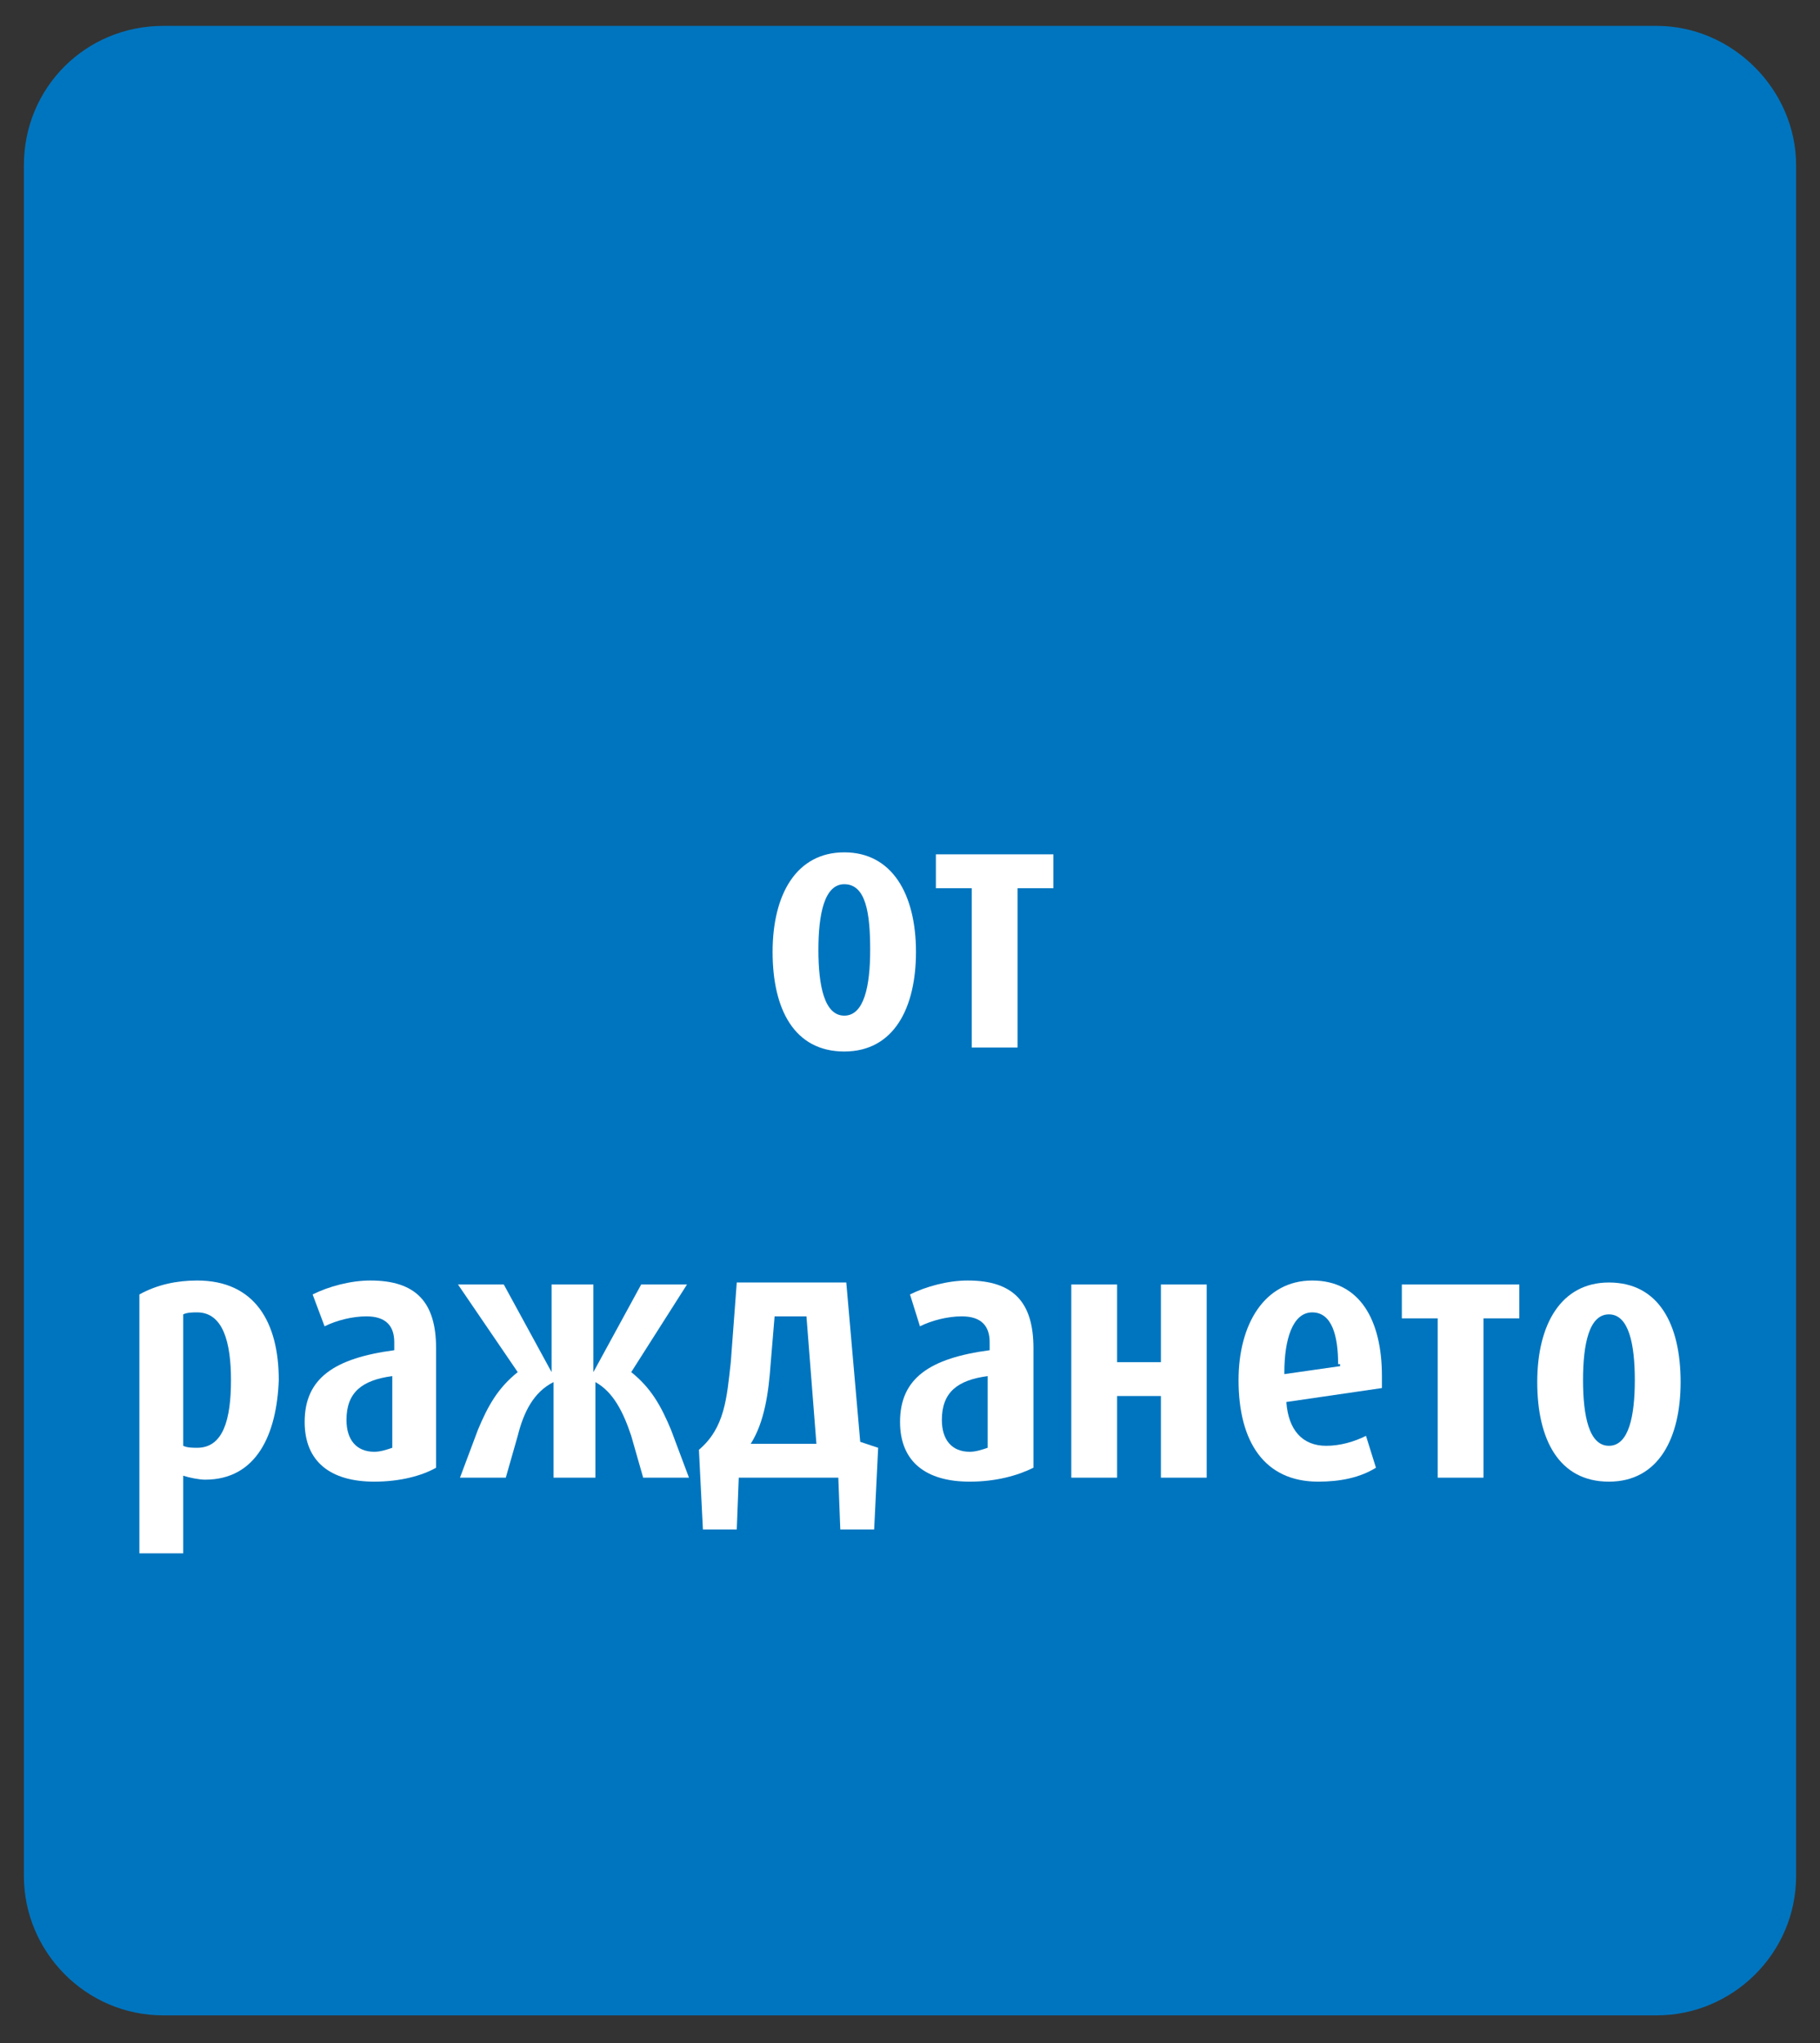
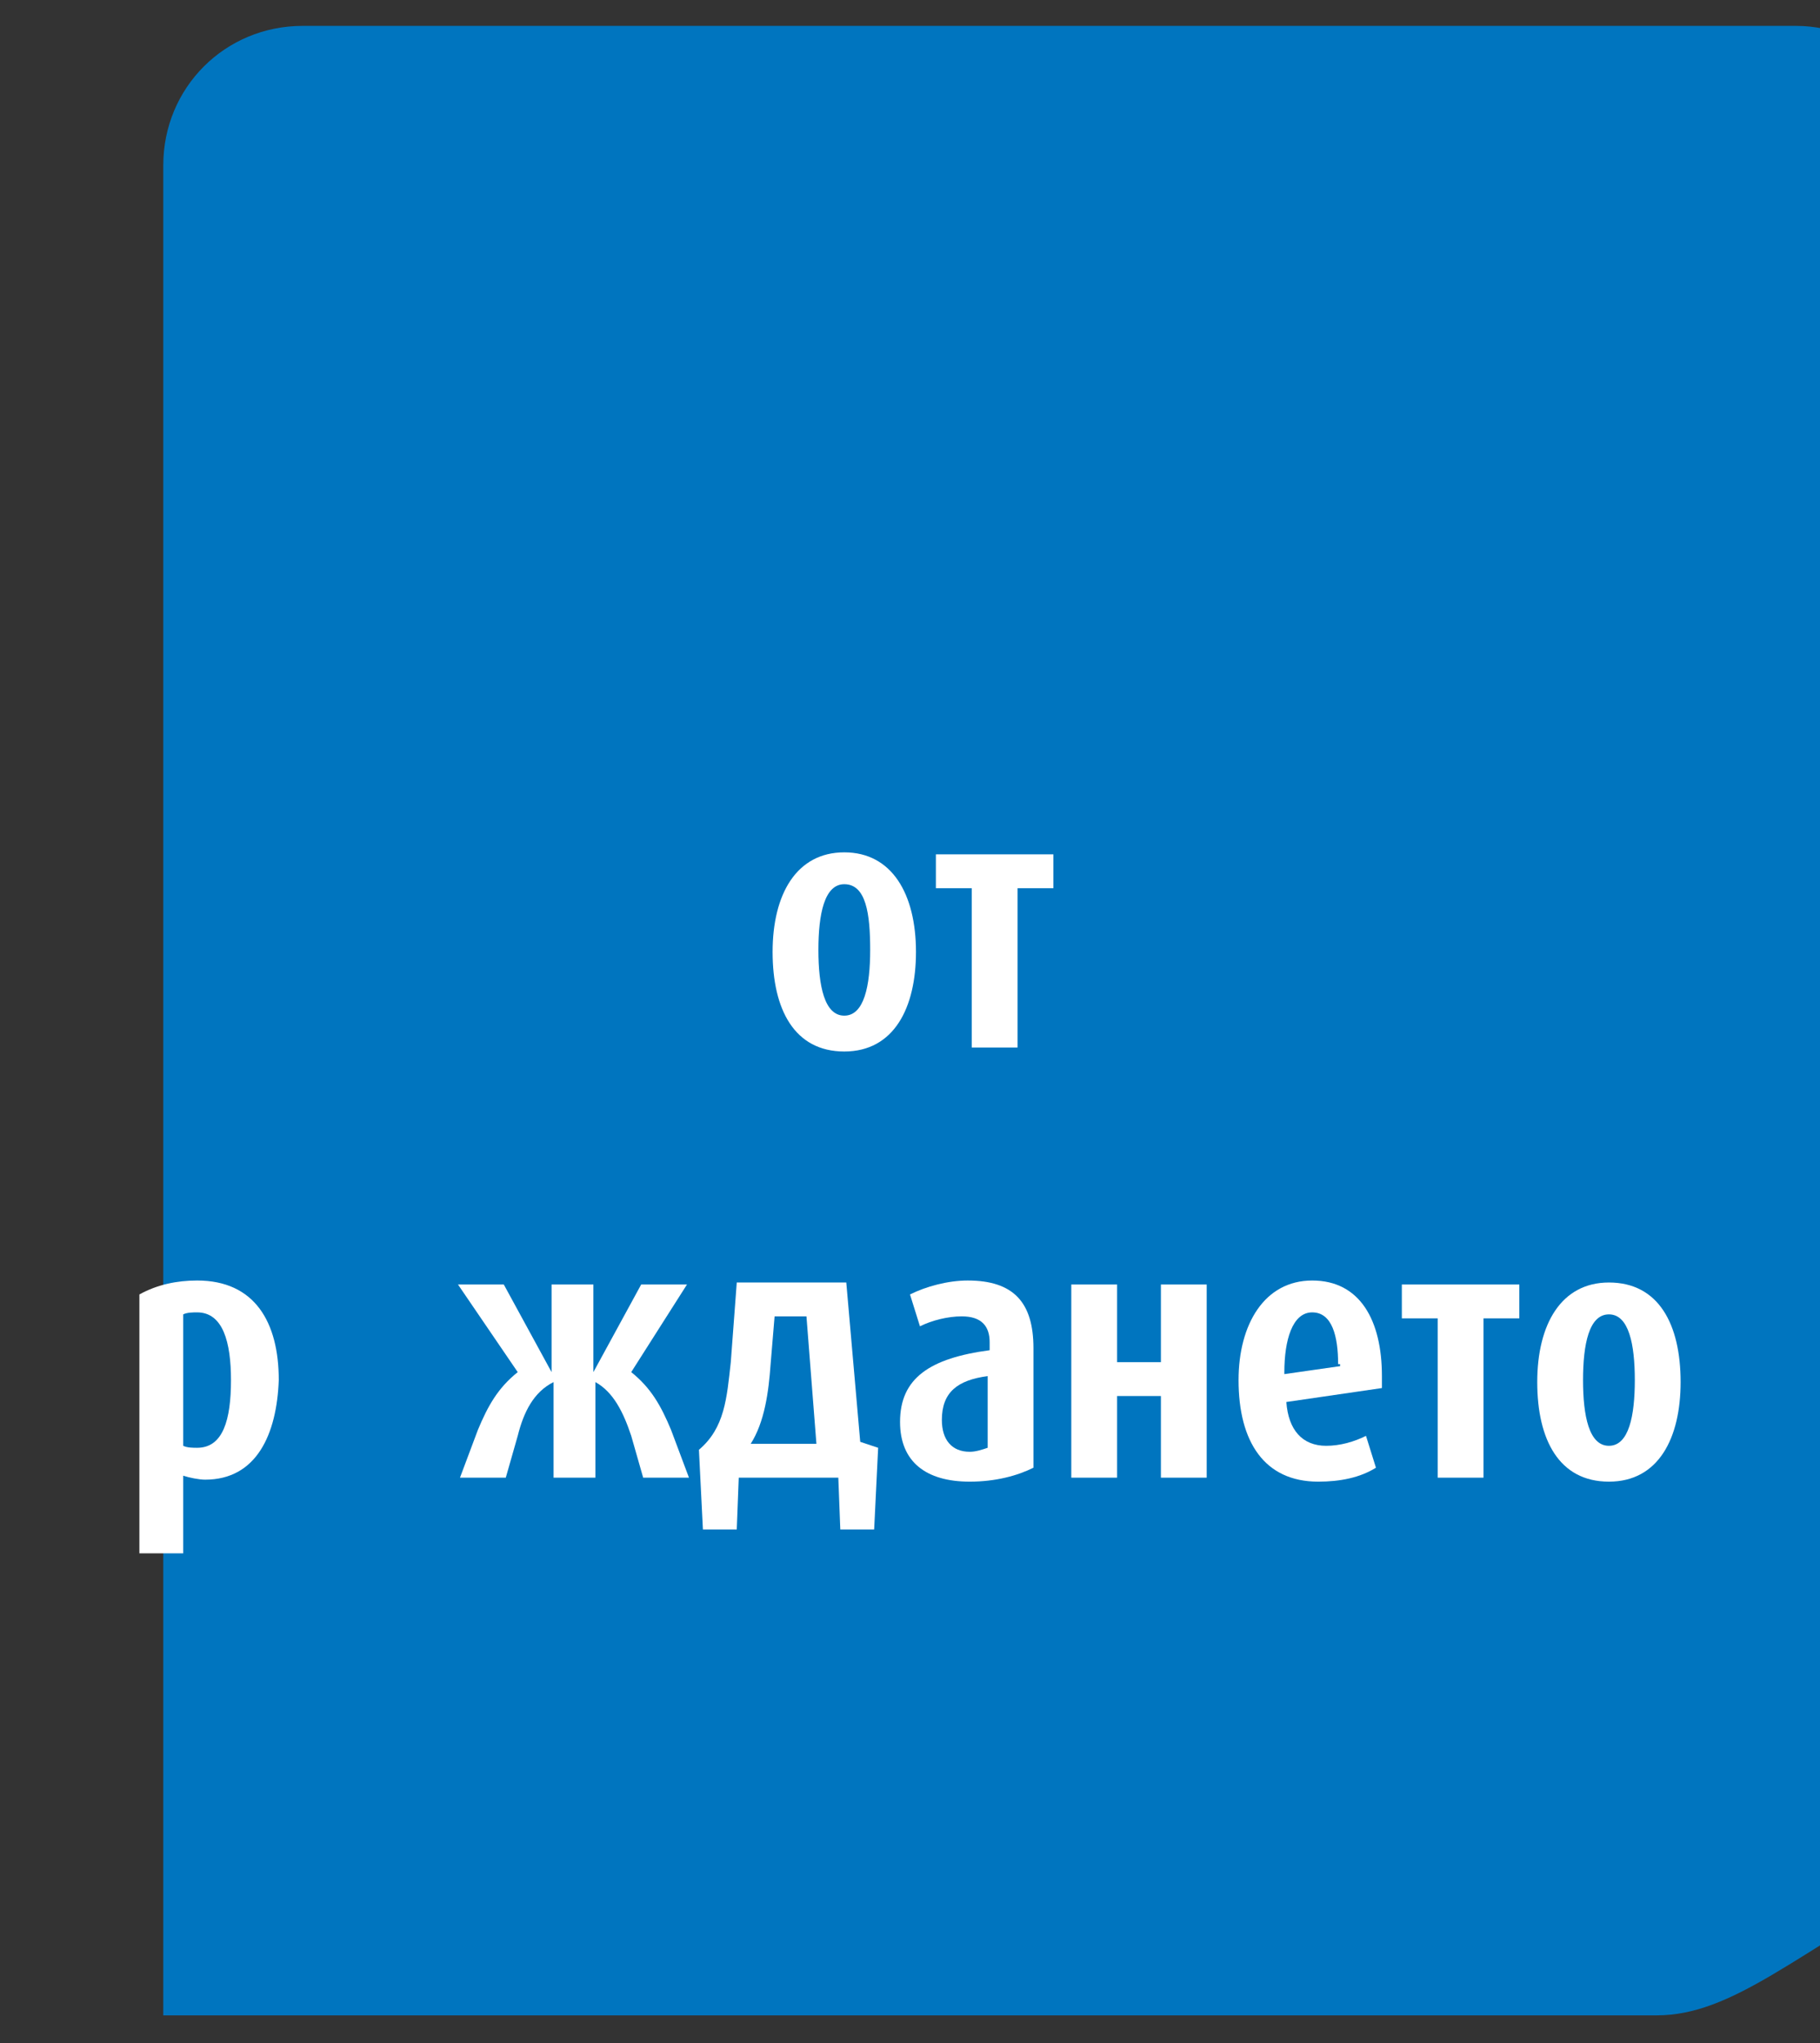
<svg xmlns="http://www.w3.org/2000/svg" version="1.1" id="Ebene_1" x="0px" y="0px" width="91.4px" height="102.6px" viewBox="0 0 91.4 102.6" style="enable-background:new 0 0 91.4 102.6;" xml:space="preserve">
  <rect x="0" y="0" width="91.4" height="102.6" fill="#333333" stroke="none" />
  <style type="text/css">
	.st0{display:none;}
	.st1{display:inline;}
	.st2{fill:#FFFFFF;}
	.st3{fill:url(#SVGID_1_);}
	.st4{fill:none;stroke:#3C8536;stroke-width:2.6;stroke-miterlimit:10;}
	.st5{fill:url(#SVGID_2_);}
	.st6{opacity:8.000000e-02;}
	.st7{fill:#C6BBD9;fill-opacity:8.000000e-02;}
	.st8{fill:none;stroke:#892926;stroke-width:2.6;stroke-miterlimit:10;}
	.st9{fill:url(#SVGID_3_);}
	.st10{fill:none;stroke:#F59F00;stroke-width:2.6;stroke-miterlimit:10;}
	.st11{fill:url(#SVGID_4_);}
	.st12{fill:none;stroke:#0063AF;stroke-width:2.6;stroke-miterlimit:10;}
	.st13{fill:url(#SVGID_5_);}
	.st14{fill:none;stroke:#DC5313;stroke-width:2.6;stroke-miterlimit:10;}
	.st15{fill:#0075BF;}
</style>
  <g id="von_4._bis_6._monat" class="st0">
    <g id="background_1_" class="st1">
      <path class="st2" d="M90.1,82.5c0,10.3-8.3,18.8-18.8,18.8H20.1C9.8,101.3,1.3,93,1.3,82.5V19.9C1.5,9.6,9.8,1.3,20.1,1.3h51.2    c10.3,0,18.8,8.3,18.8,18.8C90.1,20.1,90.1,82.5,90.1,82.5z" />
    </g>
    <g id="verlauf_1_" class="st1">
      <linearGradient id="SVGID_1_" gradientUnits="userSpaceOnUse" x1="-311.988" y1="865.116" x2="-311.988" y2="765.116" gradientTransform="matrix(1 0 0 1 357.688 -763.816)">
        <stop offset="5.000000e-02" style="stop-color:#23A438;stop-opacity:0.8" />
        <stop offset="0.32" style="stop-color:#23A438;stop-opacity:0.97" />
        <stop offset="0.62" style="stop-color:#23A438;stop-opacity:0.9" />
        <stop offset="0.9" style="stop-color:#23A438;stop-opacity:0.5" />
      </linearGradient>
      <path class="st3" d="M90.1,82.5c0,10.3-8.3,18.8-18.8,18.8H20.1C9.8,101.3,1.3,93,1.3,82.5V19.9C1.5,9.6,9.8,1.3,20.1,1.3h51.2    c10.3,0,18.8,8.3,18.8,18.8C90.1,20.1,90.1,82.5,90.1,82.5z" />
    </g>
    <g id="border_1_" class="st1">
      <path class="st4" d="M90.1,82.5c0,10.3-8.3,18.8-18.8,18.8H20.1C9.8,101.3,1.3,93,1.3,82.5V19.9C1.5,9.6,9.8,1.3,20.1,1.3h51.2    c10.3,0,18.8,8.3,18.8,18.8C90.1,20.1,90.1,82.5,90.1,82.5z" />
      <g id="Isolationsmodus_2_">
		</g>
    </g>
    <g class="st1">
      <path class="st2" d="M36.6,44.6H35c-0.3,0-0.6-0.1-0.8-0.5l-3.6-6.3c-0.1-0.1-0.1-0.1-0.1-0.1s-0.1,0-0.1,0.1v6.5    c0,0.2-0.1,0.3-0.3,0.3h-1.9c-0.2,0-0.3-0.1-0.3-0.3v-11c0-0.3,0.3-0.6,0.6-0.6H30c0.3,0,0.5,0.2,0.7,0.5l3.8,6.6    c0.1,0.1,0.1,0.1,0.1,0.1s0.1,0,0.1-0.1V33c0-0.2,0.1-0.3,0.3-0.3h1.9c0.2,0,0.3,0.1,0.3,0.3v11C37.2,44.4,36.9,44.6,36.6,44.6z" />
      <path class="st2" d="M46.1,44.6h-1.8c-0.2,0-0.3-0.1-0.3-0.3V44c-0.6,0.4-1.3,0.7-2.2,0.7c-1.4,0-2.7-0.7-2.7-2.8v-0.1    c0-1.9,1.2-2.7,3.9-2.7h0.9v-0.6c0-0.9-0.4-1.1-1.2-1.1c-1,0-2.2,0.1-2.7,0.1h-0.1c-0.2,0-0.3-0.1-0.3-0.3V36    c0-0.2,0.1-0.3,0.3-0.4c0.6-0.1,1.7-0.3,2.8-0.3c2.3,0,3.7,0.9,3.7,3.3v5.7C46.4,44.5,46.2,44.6,46.1,44.6z M43.8,40.7h-0.9    c-1.1,0-1.4,0.4-1.4,1.2V42c0,0.7,0.3,0.8,1,0.8c0.5,0,0.9-0.2,1.3-0.4C43.8,42.4,43.8,40.7,43.8,40.7z" />
-       <path class="st2" d="M53.9,44.6c-0.4,0.1-1.2,0.2-2.1,0.2c-2.3,0-3.7-1.4-3.7-4v-1.3c0-2.6,1.5-4,3.7-4c1,0,1.7,0.1,2.1,0.2    c0.2,0.1,0.3,0.1,0.3,0.4v1.4c0,0.2-0.1,0.3-0.3,0.3l0,0c-0.6-0.1-1-0.1-2-0.1c-0.7,0-1.3,0.4-1.3,1.9v1.3c0,1.4,0.6,1.9,1.3,1.9    c0.9,0,1.4,0,2-0.1l0,0c0.2,0,0.3,0.1,0.3,0.3v1.4C54.3,44.4,54.2,44.5,53.9,44.6z" />
      <path class="st2" d="M63.4,44.6h-1.9c-0.2,0-0.3-0.2-0.3-0.3V39c0-1.1-0.2-1.5-1.2-1.5c-0.5,0-1,0.2-1.5,0.5v6.3    c0,0.2-0.1,0.3-0.3,0.3h-1.9c-0.2,0-0.3-0.2-0.3-0.3V32.7c0-0.2,0.1-0.3,0.3-0.3h2c0.2,0,0.3,0.1,0.3,0.3v3.4    c0.8-0.5,1.5-0.7,2.4-0.7c2.3,0,2.8,1.6,2.8,3.6v5.3C63.8,44.5,63.6,44.6,63.4,44.6z" />
      <path class="st2" d="M49.5,69.6h-2V74c0,0.3-0.2,0.6-0.6,0.6h-4c-0.3,0-0.6-0.3-0.6-0.6v-4.4h-8.7c-0.3,0-0.6-0.3-0.6-0.6v-2.9    c0-0.3,0.1-0.6,0.3-0.9l9.5-12.4c0.2-0.3,0.4-0.4,0.8-0.4h3.2c0.3,0,0.6,0.3,0.6,0.6v12.7h2c0.3,0,0.6,0.3,0.6,0.6V69    C50.1,69.4,49.8,69.6,49.5,69.6z M42.5,59.1c0-0.1-0.1-0.2-0.1-0.2s-0.1,0-0.1,0.1l-4.7,6.4c-0.1,0.1-0.1,0.1-0.1,0.2    s0.1,0.1,0.2,0.1h4.8C42.5,65.7,42.5,59.1,42.5,59.1z" />
      <path class="st2" d="M57.1,74.6h-3.5c-0.3,0-0.6-0.3-0.6-0.6v-3.8c0-0.3,0.3-0.6,0.6-0.6h3.5c0.3,0,0.6,0.2,0.6,0.6V74    C57.7,74.4,57.5,74.6,57.1,74.6z" />
      <path class="st2" d="M33.6,92.6h-2.1c-0.1,0-0.3-0.1-0.3-0.3v-6.7c0-0.1,0-0.1-0.1-0.1c0,0-0.1,0-0.1,0.1l-1.4,2.6    c-0.1,0.2-0.3,0.3-0.5,0.3h-1.3c-0.2,0-0.4-0.1-0.5-0.3l-1.4-2.6c0-0.1-0.1-0.1-0.1-0.1s-0.1,0-0.1,0.1v6.7c0,0.2-0.1,0.3-0.3,0.3    h-2.1c-0.1,0-0.3,0-0.3-0.2V81.3c0-0.3,0.2-0.5,0.6-0.5h1.5c0.3,0,0.6,0.2,0.7,0.4l2.4,4.6c0.1,0.1,0.1,0.2,0.2,0.2    s0.1-0.1,0.2-0.2l2.4-4.6c0.1-0.3,0.4-0.4,0.7-0.4h1.5c0.3,0,0.6,0.2,0.6,0.6v11.1C33.8,92.6,33.7,92.6,33.6,92.6z" />
      <path class="st2" d="M39.7,92.8c-2.6,0-4-1.6-4-4.2v-1.1c0-2.5,1.4-4.2,4-4.2s4,1.6,4,4.2v1.1C43.7,91.2,42.3,92.8,39.7,92.8z     M41.1,87.5c0-1.3-0.5-2-1.4-2s-1.4,0.7-1.4,2v1.1c0,1.3,0.5,2,1.4,2s1.4-0.7,1.4-2V87.5z" />
      <path class="st2" d="M52.9,92.6H51c-0.2,0-0.3-0.2-0.3-0.3V87c0-1.1-0.2-1.5-1.2-1.5c-0.5,0-1,0.2-1.5,0.5v6.3    c0,0.2-0.1,0.3-0.3,0.3h-1.9c-0.2,0-0.3-0.2-0.3-0.3v-8.5c0-0.2,0.1-0.3,0.3-0.3h1.8c0.2,0,0.3,0.1,0.3,0.3v0.4    c0.9-0.6,1.6-0.8,2.6-0.8c2.3,0,2.8,1.6,2.8,3.6v5.3C53.2,92.5,53,92.6,52.9,92.6z" />
      <path class="st2" d="M61.9,92.6h-1.8c-0.2,0-0.3-0.1-0.3-0.3V92c-0.6,0.4-1.3,0.7-2.2,0.7c-1.4,0-2.7-0.7-2.7-2.8v-0.1    c0-1.9,1.2-2.7,3.9-2.7h0.9v-0.6c0-0.9-0.4-1.1-1.2-1.1c-1,0-2.2,0.1-2.7,0.1h-0.1c-0.2,0-0.3-0.1-0.3-0.3V84    c0-0.2,0.1-0.3,0.3-0.4c0.6-0.1,1.7-0.3,2.8-0.3c2.3,0,3.7,0.9,3.7,3.3v5.7C62.2,92.5,62,92.6,61.9,92.6z M59.6,88.7h-0.9    c-1.1,0-1.4,0.4-1.4,1.2V90c0,0.7,0.3,0.8,1,0.8c0.5,0,0.9-0.2,1.3-0.4C59.6,90.4,59.6,88.7,59.6,88.7z" />
      <path class="st2" d="M68.7,92.7c-0.5,0.1-0.8,0.1-1.3,0.1c-1.8,0-2.7-0.5-2.7-2.7v-4.6l-1.3-0.2c-0.2,0-0.3-0.2-0.3-0.3v-1.1    c0-0.2,0.2-0.3,0.3-0.3h1.3v-1.3c0-0.2,0.1-0.3,0.3-0.3l2-0.3l0,0c0.2,0,0.3,0.1,0.3,0.3v1.7h1.3c0.2,0,0.3,0.1,0.3,0.3v1.3    c0,0.2-0.1,0.3-0.3,0.3h-1.3v4.7c0,0.6,0,0.8,0.5,0.8h0.8c0.2,0,0.3,0.1,0.3,0.3v1.2C69,92.5,68.9,92.6,68.7,92.7z" />
    </g>
  </g>
  <g id="von_6._bis_7._monat" class="st0">
    <g id="background_2_" class="st1">
      <path class="st2" d="M90.1,82.5c0,10.3-8.3,18.8-18.8,18.8H20.1C9.8,101.3,1.3,93,1.3,82.5V19.9C1.5,9.6,9.8,1.3,20.1,1.3h51.2    c10.3,0,18.8,8.3,18.8,18.8C90.1,20.1,90.1,82.5,90.1,82.5z" />
    </g>
    <g id="verlauf_2_" class="st1">
      <linearGradient id="SVGID_2_" gradientUnits="userSpaceOnUse" x1="-311.988" y1="865.116" x2="-311.988" y2="765.116" gradientTransform="matrix(1 0 0 1 357.688 -763.816)">
        <stop offset="5.000000e-02" style="stop-color:#E63B28;stop-opacity:0.8" />
        <stop offset="0.32" style="stop-color:#C31A1A;stop-opacity:0.98" />
        <stop offset="0.62" style="stop-color:#C31A1A;stop-opacity:0.9" />
        <stop offset="0.9" style="stop-color:#E63B28;stop-opacity:0.5" />
      </linearGradient>
      <path class="st5" d="M90.1,82.5c0,10.3-8.3,18.8-18.8,18.8H20.1C9.8,101.3,1.3,93,1.3,82.5V19.9C1.5,9.6,9.8,1.3,20.1,1.3h51.2    c10.3,0,18.8,8.3,18.8,18.8C90.1,20.1,90.1,82.5,90.1,82.5z" />
    </g>
    <g id="schein_2_" class="st1">
      <g class="st6">
        <path class="st7" d="M89.1,38.1c0,10.3-8.3,18.8-18.8,18.8H20.9c-10.3,0-18.6-8.5-18.6-18.8V19.9c0-10.3,8.3-18.6,18.6-18.6h49.4     c10.3,0,18.8,8.3,18.8,18.8C89.1,20.1,89.1,38.1,89.1,38.1z" />
      </g>
    </g>
    <g id="border_2_" class="st1">
      <path class="st8" d="M90.1,82.5c0,10.3-8.3,18.8-18.8,18.8H20.1C9.8,101.3,1.3,93,1.3,82.5V19.9C1.5,9.6,9.8,1.3,20.1,1.3h51.2    c10.3,0,18.8,8.3,18.8,18.8C90.1,20.1,90.1,82.5,90.1,82.5z" />
      <g id="Isolationsmodus_4_">
		</g>
    </g>
    <g class="st1">
      <path class="st2" d="M45.7,44.6h-2.2c-0.2,0-0.3-0.1-0.3-0.3l-0.6-2.6h-3.3l-0.6,2.6c0,0.2-0.2,0.3-0.3,0.3h-2.2    c-0.2,0-0.3-0.1-0.3-0.3c0,0,0,0,0-0.1l2.4-9.9c0.4-1.5,1.6-1.8,2.7-1.8s2.3,0.2,2.6,1.8l2.4,9.9v0.1C46,44.6,45.9,44.6,45.7,44.6    z M41.1,35.1c0-0.2-0.1-0.2-0.2-0.2s-0.2,0.1-0.2,0.2l-1,4.4h2.4L41.1,35.1z" />
      <path class="st2" d="M51.1,44.8c-1.2,0-2.5-0.2-3.4-0.4c-0.4-0.1-0.5-0.2-0.5-0.5V32.7c0-0.2,0.2-0.3,0.3-0.3h1.9    c0.2,0,0.3,0.1,0.3,0.3v2.8c0.5-0.1,1-0.1,1.3-0.1c2.7,0,4,1.6,4,4.1v1.2C55.2,43.3,53.7,44.8,51.1,44.8z M52.6,39.4    c0-1.1-0.3-2-1.4-2c-0.4,0-0.9,0-1.3,0.1v5c0.3,0,0.8,0.1,1.3,0.1c1.1,0,1.4-0.8,1.4-2V39.4z" />
      <path class="st2" d="M41.7,74.9c-4.8,0-8-2.8-8-8.8v-4.6c0-6.8,3.2-9.4,8.3-9.4c2.7,0,4.7,0.3,5.9,0.6c0.5,0.1,0.7,0.3,0.7,0.7V56    c0,0.4-0.2,0.6-0.5,0.6c-0.1,0-0.1,0-0.2,0c-1.4-0.2-3.7-0.4-5.5-0.4c-2.6,0-3.8,1-3.8,4.4v0.2c0.8-0.1,2.3-0.4,3.5-0.4    c4,0,7.4,1.7,7.4,6.7v0.2C49.6,71.9,46.8,74.9,41.7,74.9z M44.6,67.1c0-2.5-1.4-3.1-3.2-3.1c-0.8,0-2,0.2-2.7,0.3v1.8    c0,4.1,1.3,4.9,3,4.9c1.6,0,2.9-0.8,2.9-3.7V67.1z" />
      <path class="st2" d="M57.1,74.6h-3.5c-0.3,0-0.6-0.3-0.6-0.6v-3.8c0-0.3,0.3-0.6,0.6-0.6h3.5c0.3,0,0.6,0.2,0.6,0.6V74    C57.7,74.4,57.5,74.6,57.1,74.6z" />
      <path class="st2" d="M33.6,92.6h-2.1c-0.1,0-0.3-0.1-0.3-0.3v-6.7c0-0.1,0-0.1-0.1-0.1c0,0-0.1,0-0.1,0.1l-1.4,2.6    c-0.1,0.2-0.3,0.3-0.5,0.3h-1.3c-0.2,0-0.4-0.1-0.5-0.3l-1.4-2.6c0-0.1-0.1-0.1-0.1-0.1s-0.1,0-0.1,0.1v6.7c0,0.2-0.1,0.3-0.3,0.3    h-2.1c-0.1,0-0.3,0-0.3-0.2V81.3c0-0.3,0.2-0.5,0.6-0.5h1.5c0.3,0,0.6,0.2,0.7,0.4l2.4,4.6c0.1,0.1,0.1,0.2,0.2,0.2    s0.1-0.1,0.2-0.2l2.4-4.6c0.1-0.3,0.4-0.4,0.7-0.4h1.5c0.3,0,0.6,0.2,0.6,0.6v11.1C33.8,92.6,33.7,92.6,33.6,92.6z" />
      <path class="st2" d="M39.7,92.8c-2.6,0-4-1.6-4-4.2v-1.1c0-2.5,1.4-4.2,4-4.2s4,1.6,4,4.2v1.1C43.7,91.2,42.3,92.8,39.7,92.8z     M41.1,87.5c0-1.3-0.5-2-1.4-2s-1.4,0.7-1.4,2v1.1c0,1.3,0.5,2,1.4,2s1.4-0.7,1.4-2V87.5z" />
      <path class="st2" d="M52.9,92.6H51c-0.2,0-0.3-0.2-0.3-0.3V87c0-1.1-0.2-1.5-1.2-1.5c-0.5,0-1,0.2-1.5,0.5v6.3    c0,0.2-0.1,0.3-0.3,0.3h-1.9c-0.2,0-0.3-0.2-0.3-0.3v-8.5c0-0.2,0.1-0.3,0.3-0.3h1.8c0.2,0,0.3,0.1,0.3,0.3v0.4    c0.9-0.6,1.6-0.8,2.6-0.8c2.3,0,2.8,1.6,2.8,3.6v5.3C53.2,92.5,53,92.6,52.9,92.6z" />
      <path class="st2" d="M61.9,92.6h-1.8c-0.2,0-0.3-0.1-0.3-0.3V92c-0.6,0.4-1.3,0.7-2.2,0.7c-1.4,0-2.7-0.7-2.7-2.8v-0.1    c0-1.9,1.2-2.7,3.9-2.7h0.9v-0.6c0-0.9-0.4-1.1-1.2-1.1c-1,0-2.2,0.1-2.7,0.1h-0.1c-0.2,0-0.3-0.1-0.3-0.3V84    c0-0.2,0.1-0.3,0.3-0.4c0.6-0.1,1.7-0.3,2.8-0.3c2.3,0,3.7,0.9,3.7,3.3v5.7C62.2,92.5,62,92.6,61.9,92.6z M59.6,88.7h-0.9    c-1.1,0-1.4,0.4-1.4,1.2V90c0,0.7,0.3,0.8,1,0.8c0.5,0,0.9-0.2,1.3-0.4C59.6,90.4,59.6,88.7,59.6,88.7z" />
      <path class="st2" d="M68.7,92.7c-0.5,0.1-0.8,0.1-1.3,0.1c-1.8,0-2.7-0.5-2.7-2.7v-4.6l-1.3-0.2c-0.2,0-0.3-0.2-0.3-0.3v-1.1    c0-0.2,0.2-0.3,0.3-0.3h1.3v-1.3c0-0.2,0.1-0.3,0.3-0.3l2-0.3l0,0c0.2,0,0.3,0.1,0.3,0.3v1.7h1.3c0.2,0,0.3,0.1,0.3,0.3v1.3    c0,0.2-0.1,0.3-0.3,0.3h-1.3v4.7c0,0.6,0,0.8,0.5,0.8h0.8c0.2,0,0.3,0.1,0.3,0.3v1.2C69,92.5,68.9,92.6,68.7,92.7z" />
    </g>
  </g>
  <g id="von_8._bis_11._monat" class="st0">
    <g id="background_3_" class="st1">
      <path class="st2" d="M90.1,82.5c0,10.3-8.3,18.8-18.8,18.8H20.1C9.8,101.3,1.3,93,1.3,82.5V19.9C1.5,9.6,9.8,1.3,20.1,1.3h51.2    c10.3,0,18.8,8.3,18.8,18.8C90.1,20.1,90.1,82.5,90.1,82.5z" />
    </g>
    <g id="verlauf_3_" class="st1">
      <linearGradient id="SVGID_3_" gradientUnits="userSpaceOnUse" x1="-311.988" y1="865.116" x2="-311.988" y2="765.116" gradientTransform="matrix(1 0 0 1 357.688 -763.816)">
        <stop offset="5.000000e-02" style="stop-color:#F7A800;stop-opacity:0.8" />
        <stop offset="0.32" style="stop-color:#F7A800;stop-opacity:0.98" />
        <stop offset="0.62" style="stop-color:#F7A800;stop-opacity:0.9" />
        <stop offset="0.9" style="stop-color:#F7A800;stop-opacity:0.5" />
      </linearGradient>
      <path class="st9" d="M90.1,82.5c0,10.3-8.3,18.8-18.8,18.8H20.1C9.8,101.3,1.3,93,1.3,82.5V19.9C1.5,9.6,9.8,1.3,20.1,1.3h51.2    c10.3,0,18.8,8.3,18.8,18.8C90.1,20.1,90.1,82.5,90.1,82.5z" />
    </g>
    <g id="schein_3_" class="st1">
      <g class="st6">
        <path class="st7" d="M89.1,38.1c0,10.3-8.3,18.8-18.8,18.8H20.9c-10.3,0-18.6-8.5-18.6-18.8V19.9c0-10.3,8.3-18.6,18.6-18.6h49.4     c10.3,0,18.8,8.3,18.8,18.8C89.1,20.1,89.1,38.1,89.1,38.1z" />
      </g>
    </g>
    <g id="border_3_" class="st1">
      <path class="st10" d="M90.1,82.5c0,10.3-8.3,18.8-18.8,18.8H20.1C9.8,101.3,1.3,93,1.3,82.5V19.9C1.5,9.6,9.8,1.3,20.1,1.3h51.2    c10.3,0,18.8,8.3,18.8,18.8C90.1,20.1,90.1,82.5,90.1,82.5z" />
      <g id="Isolationsmodus_5_">
		</g>
    </g>
    <g class="st1">
      <path class="st2" d="M45.7,44.6h-2.2c-0.2,0-0.3-0.1-0.3-0.3l-0.6-2.6h-3.3l-0.6,2.6c0,0.2-0.2,0.3-0.3,0.3h-2.2    c-0.2,0-0.3-0.1-0.3-0.3c0,0,0,0,0-0.1l2.4-9.9c0.4-1.5,1.6-1.8,2.7-1.8s2.3,0.2,2.6,1.8l2.4,9.9v0.1C46,44.6,45.9,44.6,45.7,44.6    z M41.1,35.1c0-0.2-0.1-0.2-0.2-0.2s-0.2,0.1-0.2,0.2l-1,4.4h2.4L41.1,35.1z" />
      <path class="st2" d="M51.1,44.8c-1.2,0-2.5-0.2-3.4-0.4c-0.4-0.1-0.5-0.2-0.5-0.5V32.7c0-0.2,0.2-0.3,0.3-0.3h1.9    c0.2,0,0.3,0.1,0.3,0.3v2.8c0.5-0.1,1-0.1,1.3-0.1c2.7,0,4,1.6,4,4.1v1.2C55.2,43.3,53.7,44.8,51.1,44.8z M52.6,39.4    c0-1.1-0.3-2-1.4-2c-0.4,0-0.9,0-1.3,0.1v5c0.3,0,0.8,0.1,1.3,0.1c1.1,0,1.4-0.8,1.4-2V39.4z" />
-       <path class="st2" d="M41.8,74.9h-0.3c-4.7,0-7.9-2.3-7.9-6.7v-0.4c0-2,1-3.7,2.5-4.8c-1.6-1.1-2.4-2.6-2.4-4.5v-0.3    c0-4.2,3.1-6.1,7.8-6.1h0.3c4.7,0,7.9,1.9,7.9,6.1v0.3c0,1.9-0.8,3.4-2.5,4.5c1.5,1.1,2.5,2.8,2.5,4.8v0.4    C49.7,72.6,46.5,74.9,41.8,74.9z M44.8,58.6c0-1.6-0.8-2.7-3-2.7h-0.3c-2.2,0-3,1.1-3,2.7v0.1c0,1.5,0.9,2.6,2.7,2.6h0.9    C44,61.3,44.8,60.2,44.8,58.6C44.8,58.7,44.8,58.6,44.8,58.6z M44.8,67.8c0-1.4-0.7-2.9-2.7-2.9h-0.9c-2,0-2.7,1.5-2.7,2.9v0.3    c0,1.7,1,3,3,3h0.3c2,0,3-1.3,3-3C44.8,68.1,44.8,67.8,44.8,67.8z" />
      <path class="st2" d="M57.1,74.6h-3.5c-0.3,0-0.6-0.3-0.6-0.6v-3.8c0-0.3,0.3-0.6,0.6-0.6h3.5c0.3,0,0.6,0.2,0.6,0.6V74    C57.7,74.4,57.5,74.6,57.1,74.6z" />
      <path class="st2" d="M33.6,92.6h-2.1c-0.1,0-0.3-0.1-0.3-0.3v-6.7c0-0.1,0-0.1-0.1-0.1c0,0-0.1,0-0.1,0.1l-1.4,2.6    c-0.1,0.2-0.3,0.3-0.5,0.3h-1.3c-0.2,0-0.4-0.1-0.5-0.3l-1.4-2.6c0-0.1-0.1-0.1-0.1-0.1s-0.1,0-0.1,0.1v6.7c0,0.2-0.1,0.3-0.3,0.3    h-2.1c-0.1,0-0.3,0-0.3-0.2V81.3c0-0.3,0.2-0.5,0.6-0.5h1.5c0.3,0,0.6,0.2,0.7,0.4l2.4,4.6c0.1,0.1,0.1,0.2,0.2,0.2    s0.1-0.1,0.2-0.2l2.4-4.6c0.1-0.3,0.4-0.4,0.7-0.4h1.5c0.3,0,0.6,0.2,0.6,0.6v11.1C33.8,92.6,33.7,92.6,33.6,92.6z" />
      <path class="st2" d="M39.7,92.8c-2.6,0-4-1.6-4-4.2v-1.1c0-2.5,1.4-4.2,4-4.2s4,1.6,4,4.2v1.1C43.7,91.2,42.3,92.8,39.7,92.8z     M41.1,87.5c0-1.3-0.5-2-1.4-2s-1.4,0.7-1.4,2v1.1c0,1.3,0.5,2,1.4,2s1.4-0.7,1.4-2V87.5z" />
-       <path class="st2" d="M52.9,92.6H51c-0.2,0-0.3-0.2-0.3-0.3V87c0-1.1-0.2-1.5-1.2-1.5c-0.5,0-1,0.2-1.5,0.5v6.3    c0,0.2-0.1,0.3-0.3,0.3h-1.9c-0.2,0-0.3-0.2-0.3-0.3v-8.5c0-0.2,0.1-0.3,0.3-0.3h1.8c0.2,0,0.3,0.1,0.3,0.3v0.4    c0.9-0.6,1.6-0.8,2.6-0.8c2.3,0,2.8,1.6,2.8,3.6v5.3C53.2,92.5,53,92.6,52.9,92.6z" />
      <path class="st2" d="M61.9,92.6h-1.8c-0.2,0-0.3-0.1-0.3-0.3V92c-0.6,0.4-1.3,0.7-2.2,0.7c-1.4,0-2.7-0.7-2.7-2.8v-0.1    c0-1.9,1.2-2.7,3.9-2.7h0.9v-0.6c0-0.9-0.4-1.1-1.2-1.1c-1,0-2.2,0.1-2.7,0.1h-0.1c-0.2,0-0.3-0.1-0.3-0.3V84    c0-0.2,0.1-0.3,0.3-0.4c0.6-0.1,1.7-0.3,2.8-0.3c2.3,0,3.7,0.9,3.7,3.3v5.7C62.2,92.5,62,92.6,61.9,92.6z M59.6,88.7h-0.9    c-1.1,0-1.4,0.4-1.4,1.2V90c0,0.7,0.3,0.8,1,0.8c0.5,0,0.9-0.2,1.3-0.4C59.6,90.4,59.6,88.7,59.6,88.7z" />
      <path class="st2" d="M68.7,92.7c-0.5,0.1-0.8,0.1-1.3,0.1c-1.8,0-2.7-0.5-2.7-2.7v-4.6l-1.3-0.2c-0.2,0-0.3-0.2-0.3-0.3v-1.1    c0-0.2,0.2-0.3,0.3-0.3h1.3v-1.3c0-0.2,0.1-0.3,0.3-0.3l2-0.3l0,0c0.2,0,0.3,0.1,0.3,0.3v1.7h1.3c0.2,0,0.3,0.1,0.3,0.3v1.3    c0,0.2-0.1,0.3-0.3,0.3h-1.3v4.7c0,0.6,0,0.8,0.5,0.8h0.8c0.2,0,0.3,0.1,0.3,0.3v1.2C69,92.5,68.9,92.6,68.7,92.7z" />
    </g>
  </g>
  <g id="ab_dem_12._monat" class="st0">
    <g id="background_4_" class="st1">
      <path class="st2" d="M90.1,82.5c0,10.3-8.3,18.8-18.8,18.8H20.1C9.8,101.3,1.3,93,1.3,82.5V19.9C1.5,9.6,9.8,1.3,20.1,1.3h51.2    c10.3,0,18.8,8.3,18.8,18.8C90.1,20.1,90.1,82.5,90.1,82.5z" />
    </g>
    <g id="verlauf_4_" class="st1">
      <linearGradient id="SVGID_4_" gradientUnits="userSpaceOnUse" x1="-311.988" y1="865.116" x2="-311.988" y2="765.116" gradientTransform="matrix(1 0 0 1 357.688 -763.816)">
        <stop offset="5.000000e-02" style="stop-color:#0075BF;stop-opacity:0.8" />
        <stop offset="0.32" style="stop-color:#0075BF;stop-opacity:0.98" />
        <stop offset="0.62" style="stop-color:#0075BF;stop-opacity:0.9" />
        <stop offset="0.9" style="stop-color:#0075BF;stop-opacity:0.5" />
      </linearGradient>
      <path class="st11" d="M90.1,82.5c0,10.3-8.3,18.8-18.8,18.8H20.1C9.8,101.3,1.3,93,1.3,82.5V19.9C1.5,9.6,9.8,1.3,20.1,1.3h51.2    c10.3,0,18.8,8.3,18.8,18.8C90.1,20.1,90.1,82.5,90.1,82.5z" />
    </g>
    <g id="border_4_" class="st1">
      <path class="st12" d="M90.1,82.5c0,10.3-8.3,18.8-18.8,18.8H20.1C9.8,101.3,1.3,93,1.3,82.5V19.9C1.5,9.6,9.8,1.3,20.1,1.3h51.2    c10.3,0,18.8,8.3,18.8,18.8C90.1,20.1,90.1,82.5,90.1,82.5z" />
      <g id="Isolationsmodus_6_">
		</g>
    </g>
    <g class="st1">
      <path class="st2" d="M45.7,44.6h-2.2c-0.2,0-0.3-0.1-0.3-0.3l-0.6-2.6h-3.3l-0.6,2.6c0,0.2-0.2,0.3-0.3,0.3h-2.2    c-0.2,0-0.3-0.1-0.3-0.3c0,0,0,0,0-0.1l2.4-9.9c0.4-1.5,1.6-1.8,2.7-1.8s2.3,0.2,2.6,1.8l2.4,9.9v0.1C46,44.6,45.9,44.6,45.7,44.6    z M41.1,35.1c0-0.2-0.1-0.2-0.2-0.2s-0.2,0.1-0.2,0.2l-1,4.4h2.4L41.1,35.1z" />
      <path class="st2" d="M51.1,44.8c-1.2,0-2.5-0.2-3.4-0.4c-0.4-0.1-0.5-0.2-0.5-0.5V32.7c0-0.2,0.2-0.3,0.3-0.3h1.9    c0.2,0,0.3,0.1,0.3,0.3v2.8c0.5-0.1,1-0.1,1.3-0.1c2.7,0,4,1.6,4,4.1v1.2C55.2,43.3,53.7,44.8,51.1,44.8z M52.6,39.4    c0-1.1-0.3-2-1.4-2c-0.4,0-0.9,0-1.3,0.1v5c0.3,0,0.8,0.1,1.3,0.1c1.1,0,1.4-0.8,1.4-2V39.4z" />
      <path class="st2" d="M30.8,70.4V57.5l-3.9,1.7c-0.1,0.1-0.3,0.1-0.4,0.1c-0.2,0-0.3-0.2-0.3-0.4v-3.4c0-0.2,0.1-0.3,0.3-0.4    l5.4-2.5c0.2-0.1,0.4-0.1,0.7-0.1h2.7c0.3,0,0.6,0.2,0.6,0.6v17.5h4c0.3,0,0.6,0.2,0.6,0.6V74c0,0.3-0.3,0.6-0.6,0.6H26.8    c-0.3,0-0.6-0.3-0.6-0.6v-3c0-0.3,0.3-0.6,0.6-0.6H30.8z" />
      <path class="st2" d="M55.2,63.5l-2.6,1.7c-2.5,1.7-4.3,3-4.3,5.1v0.1h9.5c0.3,0,0.6,0.2,0.6,0.6v3c0,0.3-0.3,0.6-0.6,0.6H44.5    c-0.3,0-0.6-0.3-0.6-0.6v-3c0-3.3,1.8-6,4.1-7.6l2.8-2c2.6-1.8,3.1-2.1,3.1-3.5c0-1.3-0.8-1.8-3.2-1.8c-1.8,0-4.1,0.2-5.9,0.4    c0,0,0,0-0.1,0c-0.3,0-0.5-0.3-0.5-0.6v-2.3c0-0.3,0.3-0.5,0.6-0.6c1.7-0.5,4.2-0.9,6.4-0.9c5.5,0,7.6,1.9,7.6,5.7    C58.7,60.2,57.5,62,55.2,63.5z" />
      <path class="st2" d="M65.9,74.6h-3.5c-0.3,0-0.6-0.3-0.6-0.6v-3.8c0-0.3,0.3-0.6,0.6-0.6h3.5c0.3,0,0.6,0.2,0.6,0.6V74    C66.5,74.4,66.3,74.6,65.9,74.6z" />
      <path class="st2" d="M33.6,92.6h-2.1c-0.1,0-0.3-0.1-0.3-0.3v-6.7c0-0.1,0-0.1-0.1-0.1c0,0-0.1,0-0.1,0.1l-1.4,2.6    c-0.1,0.2-0.3,0.3-0.5,0.3h-1.3c-0.2,0-0.4-0.1-0.5-0.3l-1.4-2.6c0-0.1-0.1-0.1-0.1-0.1s-0.1,0-0.1,0.1v6.7c0,0.2-0.1,0.3-0.3,0.3    h-2.1c-0.1,0-0.3,0-0.3-0.2V81.3c0-0.3,0.2-0.5,0.6-0.5h1.5c0.3,0,0.6,0.2,0.7,0.4l2.4,4.6c0.1,0.1,0.1,0.2,0.2,0.2    s0.1-0.1,0.2-0.2l2.4-4.6c0.1-0.3,0.4-0.4,0.7-0.4h1.5c0.3,0,0.6,0.2,0.6,0.6v11.1C33.8,92.6,33.7,92.6,33.6,92.6z" />
      <path class="st2" d="M39.7,92.8c-2.6,0-4-1.6-4-4.2v-1.1c0-2.5,1.4-4.2,4-4.2s4,1.6,4,4.2v1.1C43.7,91.2,42.3,92.8,39.7,92.8z     M41.1,87.5c0-1.3-0.5-2-1.4-2s-1.4,0.7-1.4,2v1.1c0,1.3,0.5,2,1.4,2s1.4-0.7,1.4-2V87.5z" />
      <path class="st2" d="M52.9,92.6H51c-0.2,0-0.3-0.2-0.3-0.3V87c0-1.1-0.2-1.5-1.2-1.5c-0.5,0-1,0.2-1.5,0.5v6.3    c0,0.2-0.1,0.3-0.3,0.3h-1.9c-0.2,0-0.3-0.2-0.3-0.3v-8.5c0-0.2,0.1-0.3,0.3-0.3h1.8c0.2,0,0.3,0.1,0.3,0.3v0.4    c0.9-0.6,1.6-0.8,2.6-0.8c2.3,0,2.8,1.6,2.8,3.6v5.3C53.2,92.5,53,92.6,52.9,92.6z" />
      <path class="st2" d="M61.9,92.6h-1.8c-0.2,0-0.3-0.1-0.3-0.3V92c-0.6,0.4-1.3,0.7-2.2,0.7c-1.4,0-2.7-0.7-2.7-2.8v-0.1    c0-1.9,1.2-2.7,3.9-2.7h0.9v-0.6c0-0.9-0.4-1.1-1.2-1.1c-1,0-2.2,0.1-2.7,0.1h-0.1c-0.2,0-0.3-0.1-0.3-0.3V84    c0-0.2,0.1-0.3,0.3-0.4c0.6-0.1,1.7-0.3,2.8-0.3c2.3,0,3.7,0.9,3.7,3.3v5.7C62.2,92.5,62,92.6,61.9,92.6z M59.6,88.7h-0.9    c-1.1,0-1.4,0.4-1.4,1.2V90c0,0.7,0.3,0.8,1,0.8c0.5,0,0.9-0.2,1.3-0.4C59.6,90.4,59.6,88.7,59.6,88.7z" />
      <path class="st2" d="M68.7,92.7c-0.5,0.1-0.8,0.1-1.3,0.1c-1.8,0-2.7-0.5-2.7-2.7v-4.6l-1.3-0.2c-0.2,0-0.3-0.2-0.3-0.3v-1.1    c0-0.2,0.2-0.3,0.3-0.3h1.3v-1.3c0-0.2,0.1-0.3,0.3-0.3l2-0.3l0,0c0.2,0,0.3,0.1,0.3,0.3v1.7h1.3c0.2,0,0.3,0.1,0.3,0.3v1.3    c0,0.2-0.1,0.3-0.3,0.3h-1.3v4.7c0,0.6,0,0.8,0.5,0.8h0.8c0.2,0,0.3,0.1,0.3,0.3v1.2C69,92.5,68.9,92.6,68.7,92.7z" />
    </g>
  </g>
  <g id="Ebene_8_1_" class="st0">
    <g id="background_6_" class="st1">
      <path class="st2" d="M90.1,82.5c0,10.3-8.3,18.8-18.8,18.8H20.1C9.8,101.3,1.3,93,1.3,82.5V19.9C1.5,9.6,9.8,1.3,20.1,1.3h51.2    c10.3,0,18.8,8.3,18.8,18.8C90.1,20.1,90.1,82.5,90.1,82.5z" />
    </g>
    <g id="verlauf_6_" class="st1">
      <linearGradient id="SVGID_5_" gradientUnits="userSpaceOnUse" x1="-311.988" y1="865.116" x2="-311.988" y2="765.116" gradientTransform="matrix(1 0 0 1 357.688 -763.816)">
        <stop offset="5.000000e-02" style="stop-color:#DC5313;stop-opacity:0.8" />
        <stop offset="0.32" style="stop-color:#DC5313;stop-opacity:0.98" />
        <stop offset="0.62" style="stop-color:#DC5313;stop-opacity:0.9" />
        <stop offset="0.9" style="stop-color:#DC5313;stop-opacity:0.5" />
      </linearGradient>
      <path class="st13" d="M90.1,82.5c0,10.3-8.3,18.8-18.8,18.8H20.1C9.8,101.3,1.3,93,1.3,82.5V19.9C1.5,9.6,9.8,1.3,20.1,1.3h51.2    c10.3,0,18.8,8.3,18.8,18.8C90.1,20.1,90.1,82.5,90.1,82.5z" />
    </g>
    <g id="border_6_" class="st1">
      <path class="st14" d="M90.1,82.5c0,10.3-8.3,18.8-18.8,18.8H20.1C9.8,101.3,1.3,93,1.3,82.5V19.9C1.5,9.6,9.8,1.3,20.1,1.3h51.2    c10.3,0,18.8,8.3,18.8,18.8C90.1,20.1,90.1,82.5,90.1,82.5z" />
      <g id="Isolationsmodus_8_">
		</g>
    </g>
    <g class="st1">
      <path class="st2" d="M45.7,44.6h-2.2c-0.2,0-0.3-0.1-0.3-0.3l-0.6-2.6h-3.3l-0.6,2.6c0,0.2-0.2,0.3-0.3,0.3h-2.2    c-0.2,0-0.3-0.1-0.3-0.3c0,0,0,0,0-0.1l2.4-9.9c0.4-1.5,1.6-1.8,2.7-1.8s2.3,0.2,2.6,1.8l2.4,9.9v0.1C46,44.6,45.9,44.6,45.7,44.6    z M41.1,35.1c0-0.2-0.1-0.2-0.2-0.2s-0.2,0.1-0.2,0.2l-1,4.4h2.4L41.1,35.1z" />
      <path class="st2" d="M51.1,44.8c-1.2,0-2.5-0.2-3.4-0.4c-0.4-0.1-0.5-0.2-0.5-0.5V32.7c0-0.2,0.2-0.3,0.3-0.3h1.9    c0.2,0,0.3,0.1,0.3,0.3v2.8c0.5-0.1,1-0.1,1.3-0.1c2.7,0,4,1.6,4,4.1v1.2C55.2,43.3,53.7,44.8,51.1,44.8z M52.6,39.4    c0-1.1-0.3-2-1.4-2c-0.4,0-0.9,0-1.3,0.1v5c0.3,0,0.8,0.1,1.3,0.1c1.1,0,1.4-0.8,1.4-2V39.4z" />
      <path class="st2" d="M29.9,70.4V57.5L26,59.2c-0.1,0.1-0.3,0.1-0.4,0.1c-0.2,0-0.3-0.2-0.3-0.4v-3.4c0-0.2,0.1-0.3,0.3-0.4    l5.4-2.5c0.2-0.1,0.4-0.1,0.7-0.1h2.7c0.3,0,0.6,0.2,0.6,0.6v17.5h4c0.3,0,0.6,0.2,0.6,0.6V74c0,0.3-0.3,0.6-0.6,0.6H25.9    c-0.3,0-0.6-0.3-0.6-0.6v-3c0-0.3,0.3-0.6,0.6-0.6H29.9z" />
    </g>
    <g class="st1">
      <path class="st2" d="M48.2,67.5h-5.7c-0.3,0-0.6-0.2-0.6-0.5v-2.3c0-0.3,0.3-0.6,0.6-0.6h5.7c0.3,0,0.6,0.2,0.6,0.6V67    C48.8,67.3,48.5,67.5,48.2,67.5z" />
      <path class="st2" d="M58.7,75c-2.3,0-4.5-0.4-6.1-0.8c-0.3-0.1-0.6-0.3-0.6-0.6v-2.3c0-0.3,0.2-0.5,0.5-0.5c0,0,0,0,0.1,0    c2.1,0.2,4.3,0.3,5.8,0.3c2.1,0,2.9-0.9,2.9-2.5V68c0-1.3-0.5-2.5-2.4-2.5h-5.2c-0.3,0-0.6-0.3-0.6-0.6v-2.5    c0-0.3,0.2-0.6,0.6-0.6h5c1.9,0,2.5-1.3,2.5-2.6v-0.4c0-1.3-0.6-2.2-2.9-2.2c-2.1,0-3.5,0.1-5.8,0.4c0,0,0,0-0.1,0    c-0.3,0-0.5-0.2-0.5-0.5v-2.3c0-0.3,0.3-0.5,0.6-0.6c1.5-0.5,3.7-0.9,6-0.9c4.8,0,7.7,1.6,7.7,6v0.4c0,1.7-1.1,3.6-2.6,4.5    c1.6,0.9,2.6,2.5,2.6,4.4v0.5C66.3,73,63.2,75,58.7,75z" />
    </g>
    <g class="st1">
      <path class="st2" d="M23.3,98.3c-0.4,0-0.6,0-1-0.1c-0.1,0-0.2-0.1-0.2-0.3v-1.6c0-0.1,0.1-0.2,0.2-0.2H23c0.4,0,0.4-0.2,0.4-0.6    V84c0-0.2,0.1-0.3,0.3-0.3h2.1c0.2,0,0.3,0.1,0.3,0.3v11.6C26.1,97.7,24.9,98.3,23.3,98.3z" />
      <path class="st2" d="M34.8,95.5H33c-0.2,0-0.3-0.1-0.3-0.3v-0.3c-0.6,0.4-1.3,0.7-2.2,0.7c-1.4,0-2.7-0.7-2.7-2.7v-0.1    c0-1.9,1.2-2.7,3.9-2.7h0.9v-0.6c0-0.9-0.4-1.1-1.2-1.1c-1,0-2.1,0.1-2.6,0.1h-0.1c-0.2,0-0.3-0.1-0.3-0.3V87    c0-0.2,0.1-0.3,0.3-0.3c0.6-0.1,1.7-0.3,2.7-0.3c2.3,0,3.7,0.9,3.7,3.2v5.7C35.2,95.3,35,95.5,34.8,95.5z M32.6,91.6h-0.9    c-1.1,0-1.4,0.4-1.4,1.2v0.1c0,0.7,0.3,0.8,1,0.8c0.5,0,0.9-0.2,1.3-0.3V91.6z" />
      <path class="st2" d="M44.5,95.5h-1.9c-0.2,0-0.3-0.2-0.3-0.3v-5.3c0-1.1-0.2-1.5-1.2-1.5c-0.5,0-1,0.2-1.5,0.5v6.2    c0,0.2-0.1,0.3-0.3,0.3h-1.9c-0.2,0-0.3-0.2-0.3-0.3V83.6c0-0.2,0.1-0.3,0.3-0.3h1.9c0.2,0,0.3,0.1,0.3,0.3V87    c0.8-0.5,1.5-0.7,2.4-0.7c2.3,0,2.8,1.6,2.8,3.6v5.3C44.9,95.3,44.7,95.5,44.5,95.5z" />
      <path class="st2" d="M51.5,88.4L51.5,88.4c-0.9,0-1.6,0.2-2.1,0.6v6.2c0,0.2-0.1,0.3-0.3,0.3h-1.9c-0.2,0-0.3-0.2-0.3-0.3v-8.4    c0-0.2,0.1-0.3,0.3-0.3H49c0.2,0,0.3,0.1,0.3,0.3V87c0.6-0.5,1.4-0.8,2.1-0.8c0.2,0,0.3,0.1,0.3,0.3V88    C51.7,88.2,51.7,88.4,51.5,88.4z" />
      <path class="st2" d="M60.1,91.7H55l0,0c0,0.9,0.4,1.7,1.6,1.7c1,0,2.4-0.1,3-0.1l0,0c0.2,0,0.3,0.1,0.3,0.3v1.2    c0,0.3-0.1,0.4-0.3,0.4c-1,0.3-1.9,0.4-3.2,0.4c-1.9,0-4-1-4-4.1v-1.1c0-2.6,1.5-4.2,4-4.2c2.6,0,3.9,1.8,3.9,4.2v0.9    C60.5,91.6,60.4,91.7,60.1,91.7z M58,90.1c0-1.2-0.5-1.8-1.4-1.8s-1.5,0.6-1.5,1.8v0.1L58,90.1L58,90.1z" />
      <path class="st2" d="M69.6,95.5h-1.9c-0.2,0-0.3-0.2-0.3-0.3v-5.3c0-1.1-0.2-1.5-1.2-1.5c-0.5,0-1,0.2-1.5,0.5v6.2    c0,0.2-0.1,0.3-0.3,0.3h-1.9c-0.2,0-0.3-0.2-0.3-0.3v-8.4c0-0.2,0.1-0.3,0.3-0.3h1.8c0.2,0,0.3,0.1,0.3,0.3v0.4    c0.9-0.6,1.6-0.8,2.6-0.8c2.3,0,2.8,1.6,2.8,3.6v5.3C69.9,95.3,69.8,95.5,69.6,95.5z" />
    </g>
  </g>
-   <path class="st15" d="M83.2,101.2h-75c-3.9,0-7-3.2-7-7V8.3c0-3.9,3.1-7,7-7h75c3.8,0,7,3.2,7,7v85.9C90.2,98.1,87,101.2,83.2,101.2  z" />
+   <path class="st15" d="M83.2,101.2h-75V8.3c0-3.9,3.1-7,7-7h75c3.8,0,7,3.2,7,7v85.9C90.2,98.1,87,101.2,83.2,101.2  z" />
  <g>
    <path class="st2" d="M42.4,52.8c-2.5,0-3.6-2.1-3.6-5c0-2.9,1.2-5,3.6-5s3.6,2.1,3.6,5C46,50.6,44.9,52.8,42.4,52.8z M42.4,44.4   c-1,0-1.3,1.5-1.3,3.3s0.3,3.3,1.3,3.3s1.3-1.5,1.3-3.3S43.5,44.4,42.4,44.4z" />
    <path class="st2" d="M51.1,44.6v8h-2.3v-8h-1.8v-1.7h5.9v1.7H51.1z" />
    <path class="st2" d="M10.3,74.3c-0.3,0-0.8-0.1-1.1-0.2v3.9H7V65c0.9-0.5,1.9-0.7,2.9-0.7c2.9,0,4.1,2.1,4.1,5   C13.9,72,12.9,74.3,10.3,74.3z M9.9,65.9c-0.2,0-0.5,0-0.7,0.1v6.6c0.2,0.1,0.5,0.1,0.7,0.1c1.3,0,1.7-1.4,1.7-3.4   C11.6,67.4,11.2,65.9,9.9,65.9z" />
-     <path class="st2" d="M18.8,74.4c-2.2,0-3.5-1-3.5-3c0-2.2,1.5-3.2,4.5-3.6v-0.4c0-0.8-0.4-1.3-1.4-1.3c-0.7,0-1.5,0.2-2.1,0.5   L15.7,65c0.8-0.4,1.9-0.7,2.9-0.7c2.3,0,3.3,1.1,3.3,3.4v6C21.2,74.1,20.1,74.4,18.8,74.4z M19.7,69.1c-1.5,0.2-2.3,0.8-2.3,2.2   c0,1,0.5,1.6,1.4,1.6c0.3,0,0.6-0.1,0.9-0.2V69.1z" />
    <path class="st2" d="M32.3,74.2l-0.6-2.1c-0.4-1.2-0.9-2.2-1.8-2.7v4.8h-2.1v-4.8c-1,0.5-1.5,1.5-1.8,2.7l-0.6,2.1h-2.3l0.9-2.4   c0.5-1.2,1-2.1,2-2.9L23,64.5h2.3l2.4,4.4h0v-4.4h2.1v4.4h0l2.4-4.4h2.3l-2.8,4.4c1,0.8,1.5,1.7,2,2.9l0.9,2.4H32.3z" />
    <path class="st2" d="M43.9,76.8h-1.7l-0.1-2.6h-5L37,76.8h-1.7l-0.2-4c1.3-1.1,1.4-2.6,1.6-4.4l0.3-4h5.5l0.7,8l0.9,0.3L43.9,76.8z    M40.5,66.1h-1.6l-0.2,2.4c-0.1,1.4-0.3,2.9-1,4H41L40.5,66.1z" />
    <path class="st2" d="M48.7,74.4c-2.2,0-3.5-1-3.5-3c0-2.2,1.5-3.2,4.5-3.6v-0.4c0-0.8-0.4-1.3-1.4-1.3c-0.7,0-1.5,0.2-2.1,0.5   L45.7,65c0.8-0.4,1.9-0.7,2.9-0.7c2.3,0,3.3,1.1,3.3,3.4v6C51.1,74.1,50,74.4,48.7,74.4z M49.6,69.1c-1.5,0.2-2.3,0.8-2.3,2.2   c0,1,0.5,1.6,1.4,1.6c0.3,0,0.6-0.1,0.9-0.2V69.1z" />
    <path class="st2" d="M58.3,74.2v-4.1h-2.2v4.1h-2.3v-9.7h2.3v3.9h2.2v-3.9h2.3v9.7H58.3z" />
    <path class="st2" d="M64.6,70.4c0.1,1.4,0.8,2.2,2,2.2c0.7,0,1.4-0.2,2-0.5l0.5,1.6c-0.8,0.5-1.8,0.7-2.9,0.7c-2.7,0-4-2-4-5.1   c0-2.8,1.3-5,3.7-5c2.4,0,3.5,2,3.5,4.8c0,0.2,0,0.4,0,0.6L64.6,70.4z M67.2,68.5c0-1.4-0.3-2.6-1.3-2.6s-1.4,1.4-1.4,3V69l2.8-0.4   V68.5z" />
    <path class="st2" d="M74.5,66.2v8h-2.3v-8h-1.8v-1.7h5.9v1.7H74.5z" />
    <path class="st2" d="M80.8,74.4c-2.5,0-3.6-2.1-3.6-5c0-2.9,1.2-5,3.6-5c2.5,0,3.6,2.1,3.6,5C84.4,72.2,83.3,74.4,80.8,74.4z    M80.8,66c-1,0-1.3,1.5-1.3,3.3s0.3,3.3,1.3,3.3s1.3-1.5,1.3-3.3S81.8,66,80.8,66z" />
  </g>
</svg>